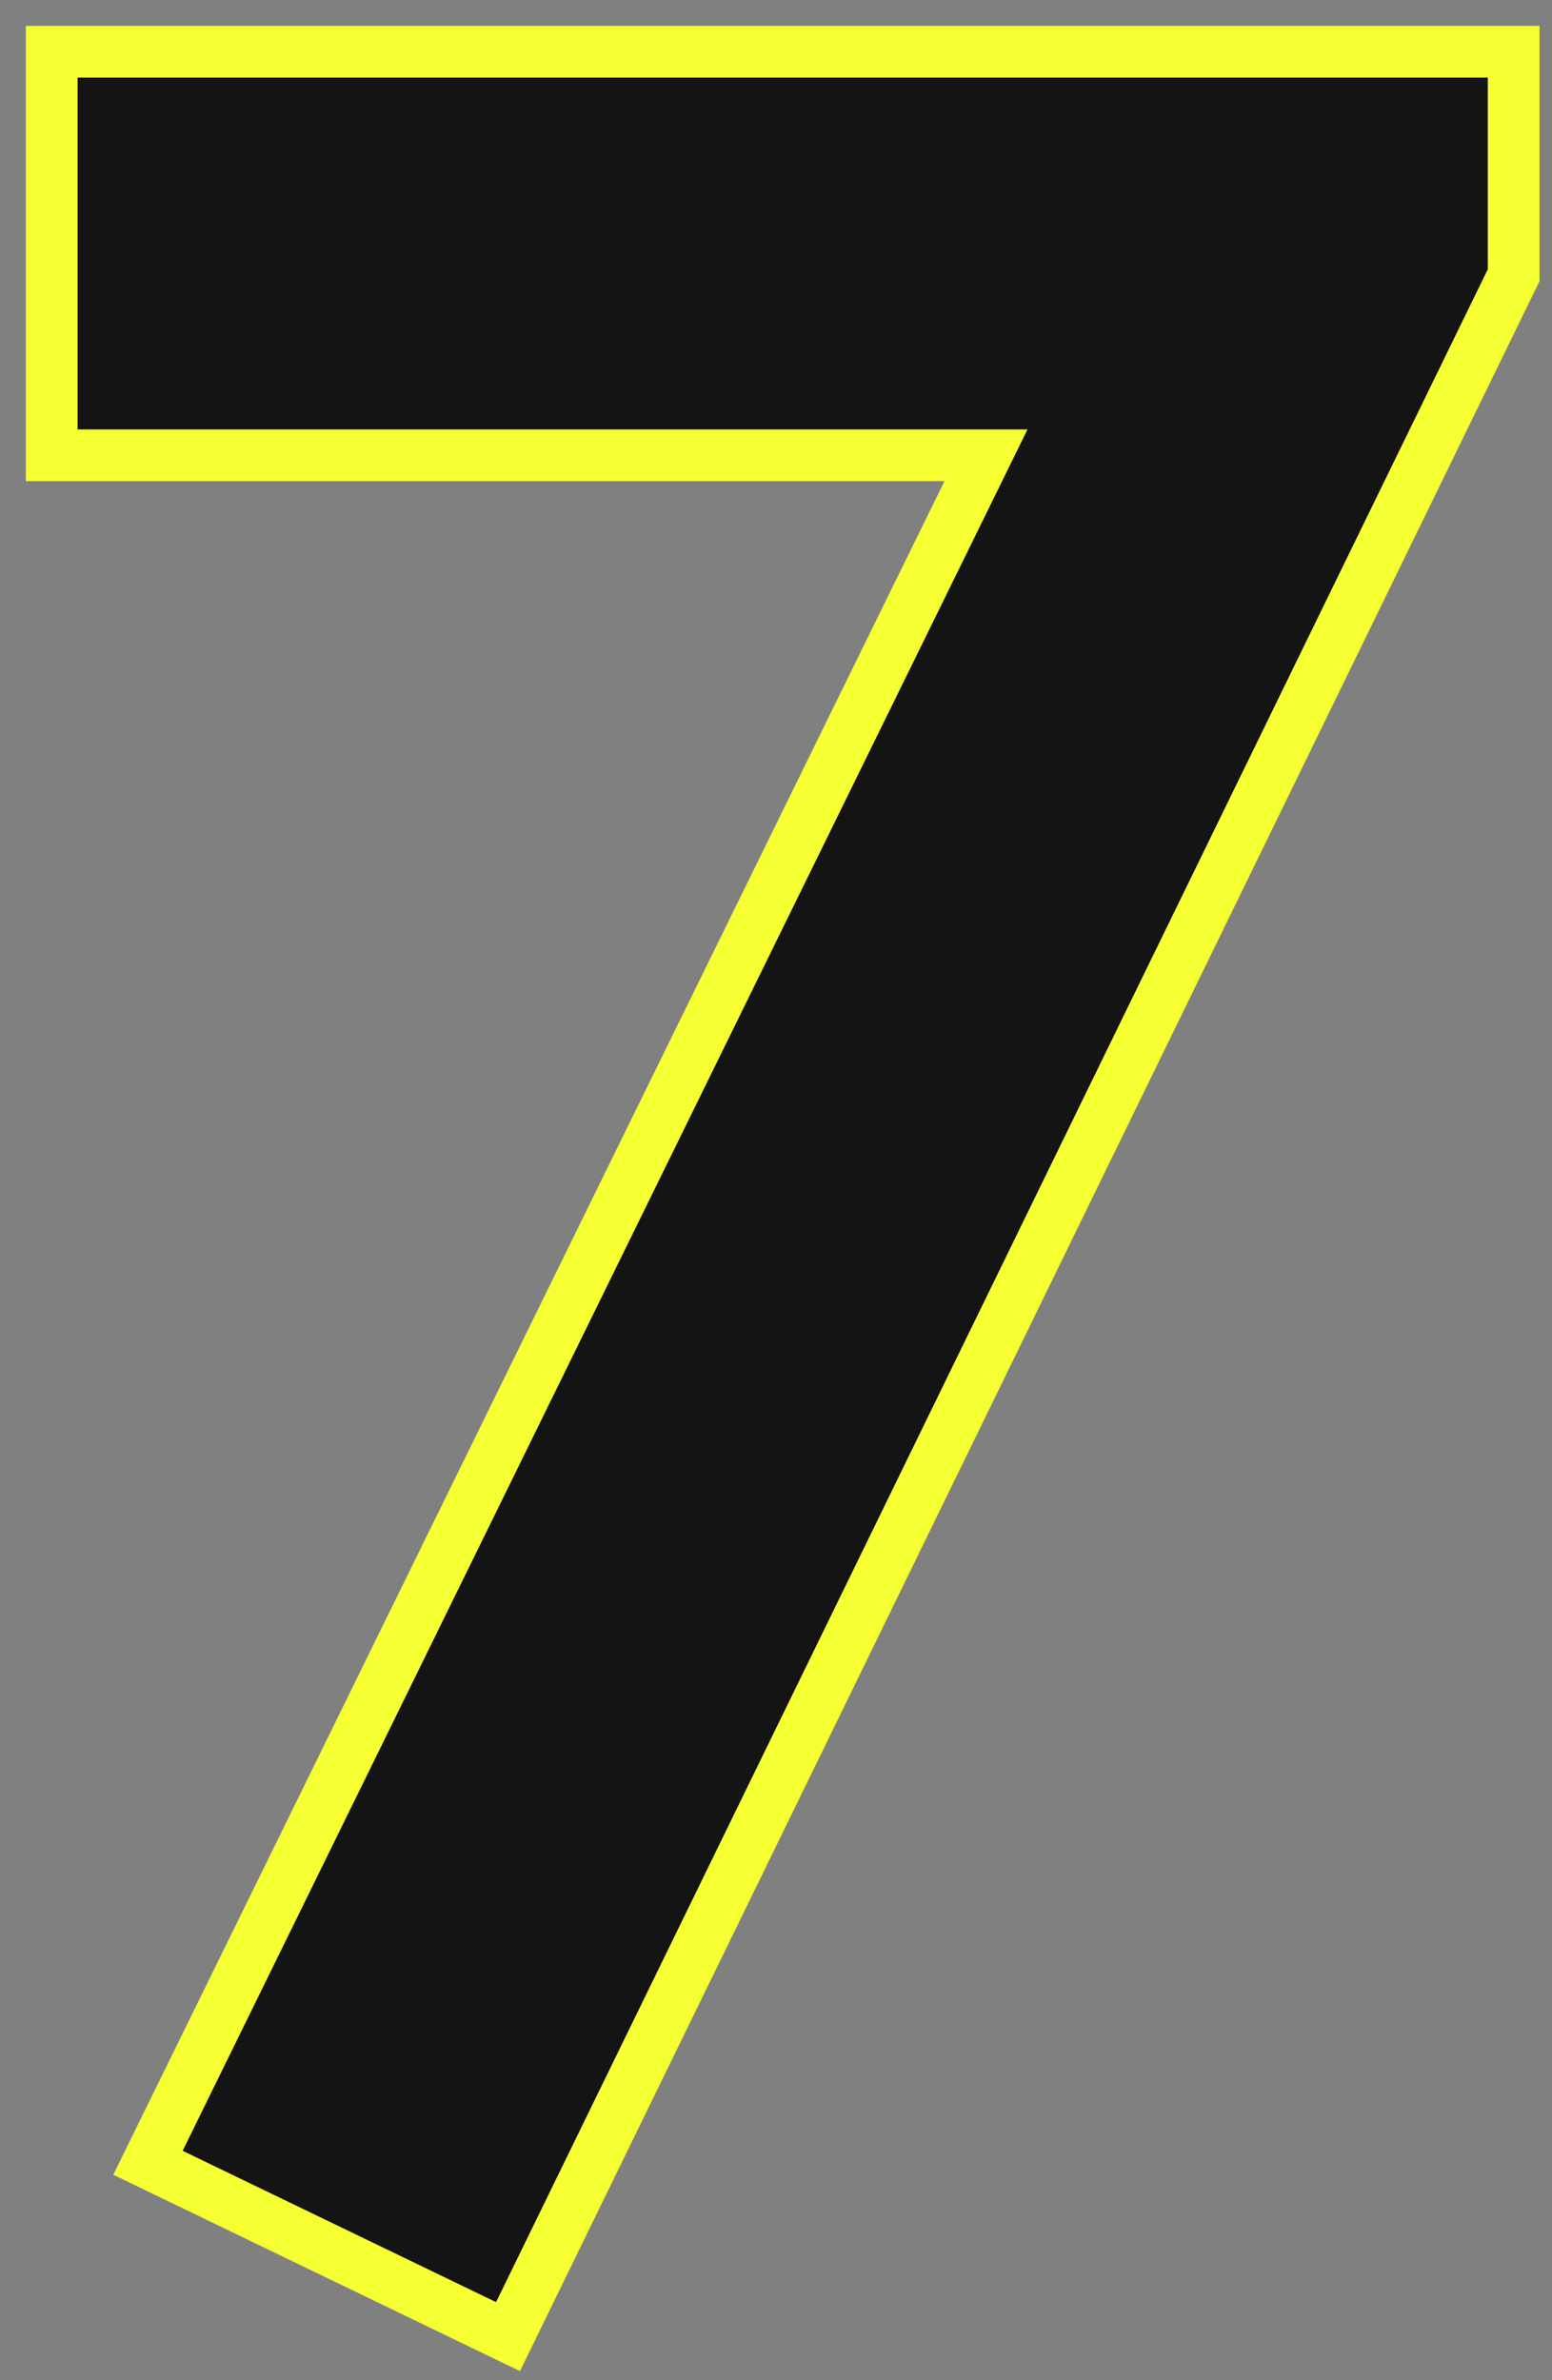
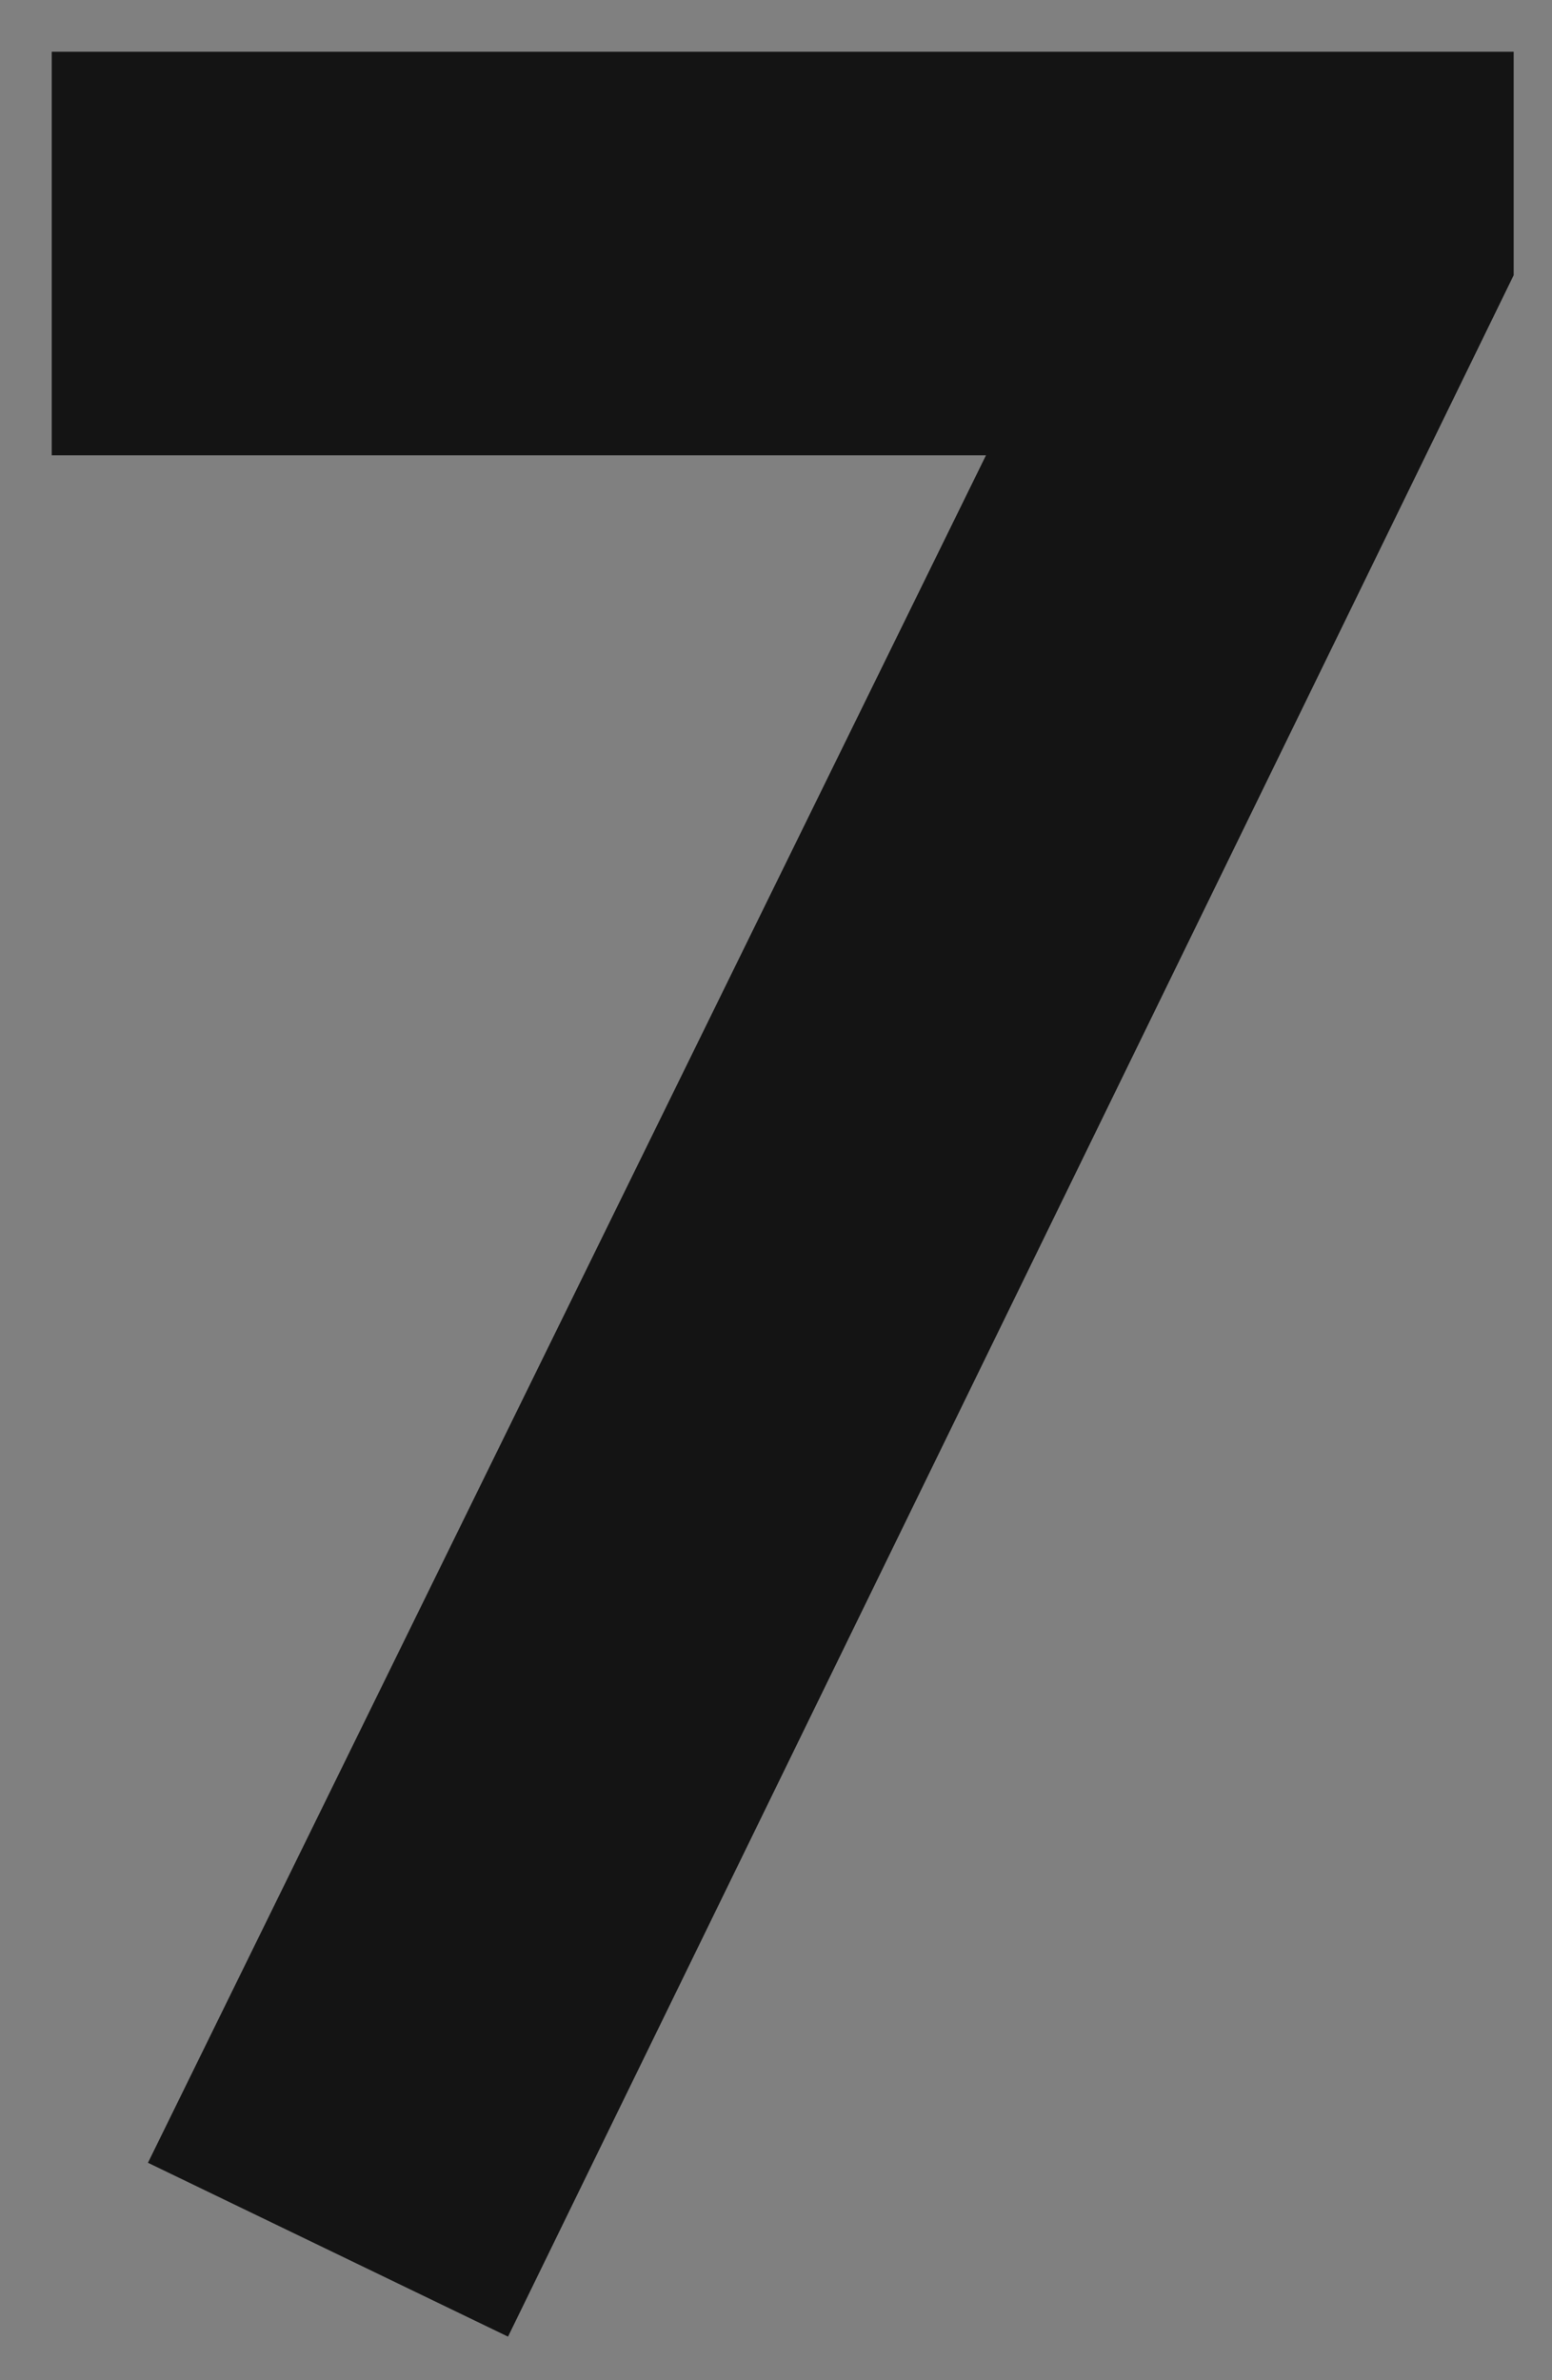
<svg xmlns="http://www.w3.org/2000/svg" width="30" height="46" viewbox="0 0 30 46" version="1.1">
  <rect width="100%" height="100%" fill="#808080" stroke="none" />
  <title>Group 5</title>
  <g id="Page-1" stroke="none" stroke-width="1" fill="none" fill-rule="evenodd">
    <g id="sony2021_lp_pc-copy" transform="translate(-331, -6870)">
      <g id="onlinesession-1" transform="translate(170, 6069)">
        <g id="07" transform="translate(152, 802)">
          <g id="Group-5" transform="translate(10, 0)">
            <polygon id="Fill-1" fill="#141414" points="7.10542736e-15 -2.77111667e-13 7.10542736e-15 7.799 18.059 7.799 1.86 40.798 8.82 44.158 28.259 4.319 28.259 -2.77111667e-13" />
-             <polygon id="Fill-1" stroke="#F5FF31" points="7.10542736e-15 -2.77111667e-13 7.10542736e-15 7.799 18.059 7.799 1.86 40.798 8.82 44.158 28.259 4.319 28.259 -2.77111667e-13" />
          </g>
        </g>
      </g>
    </g>
  </g>
</svg>